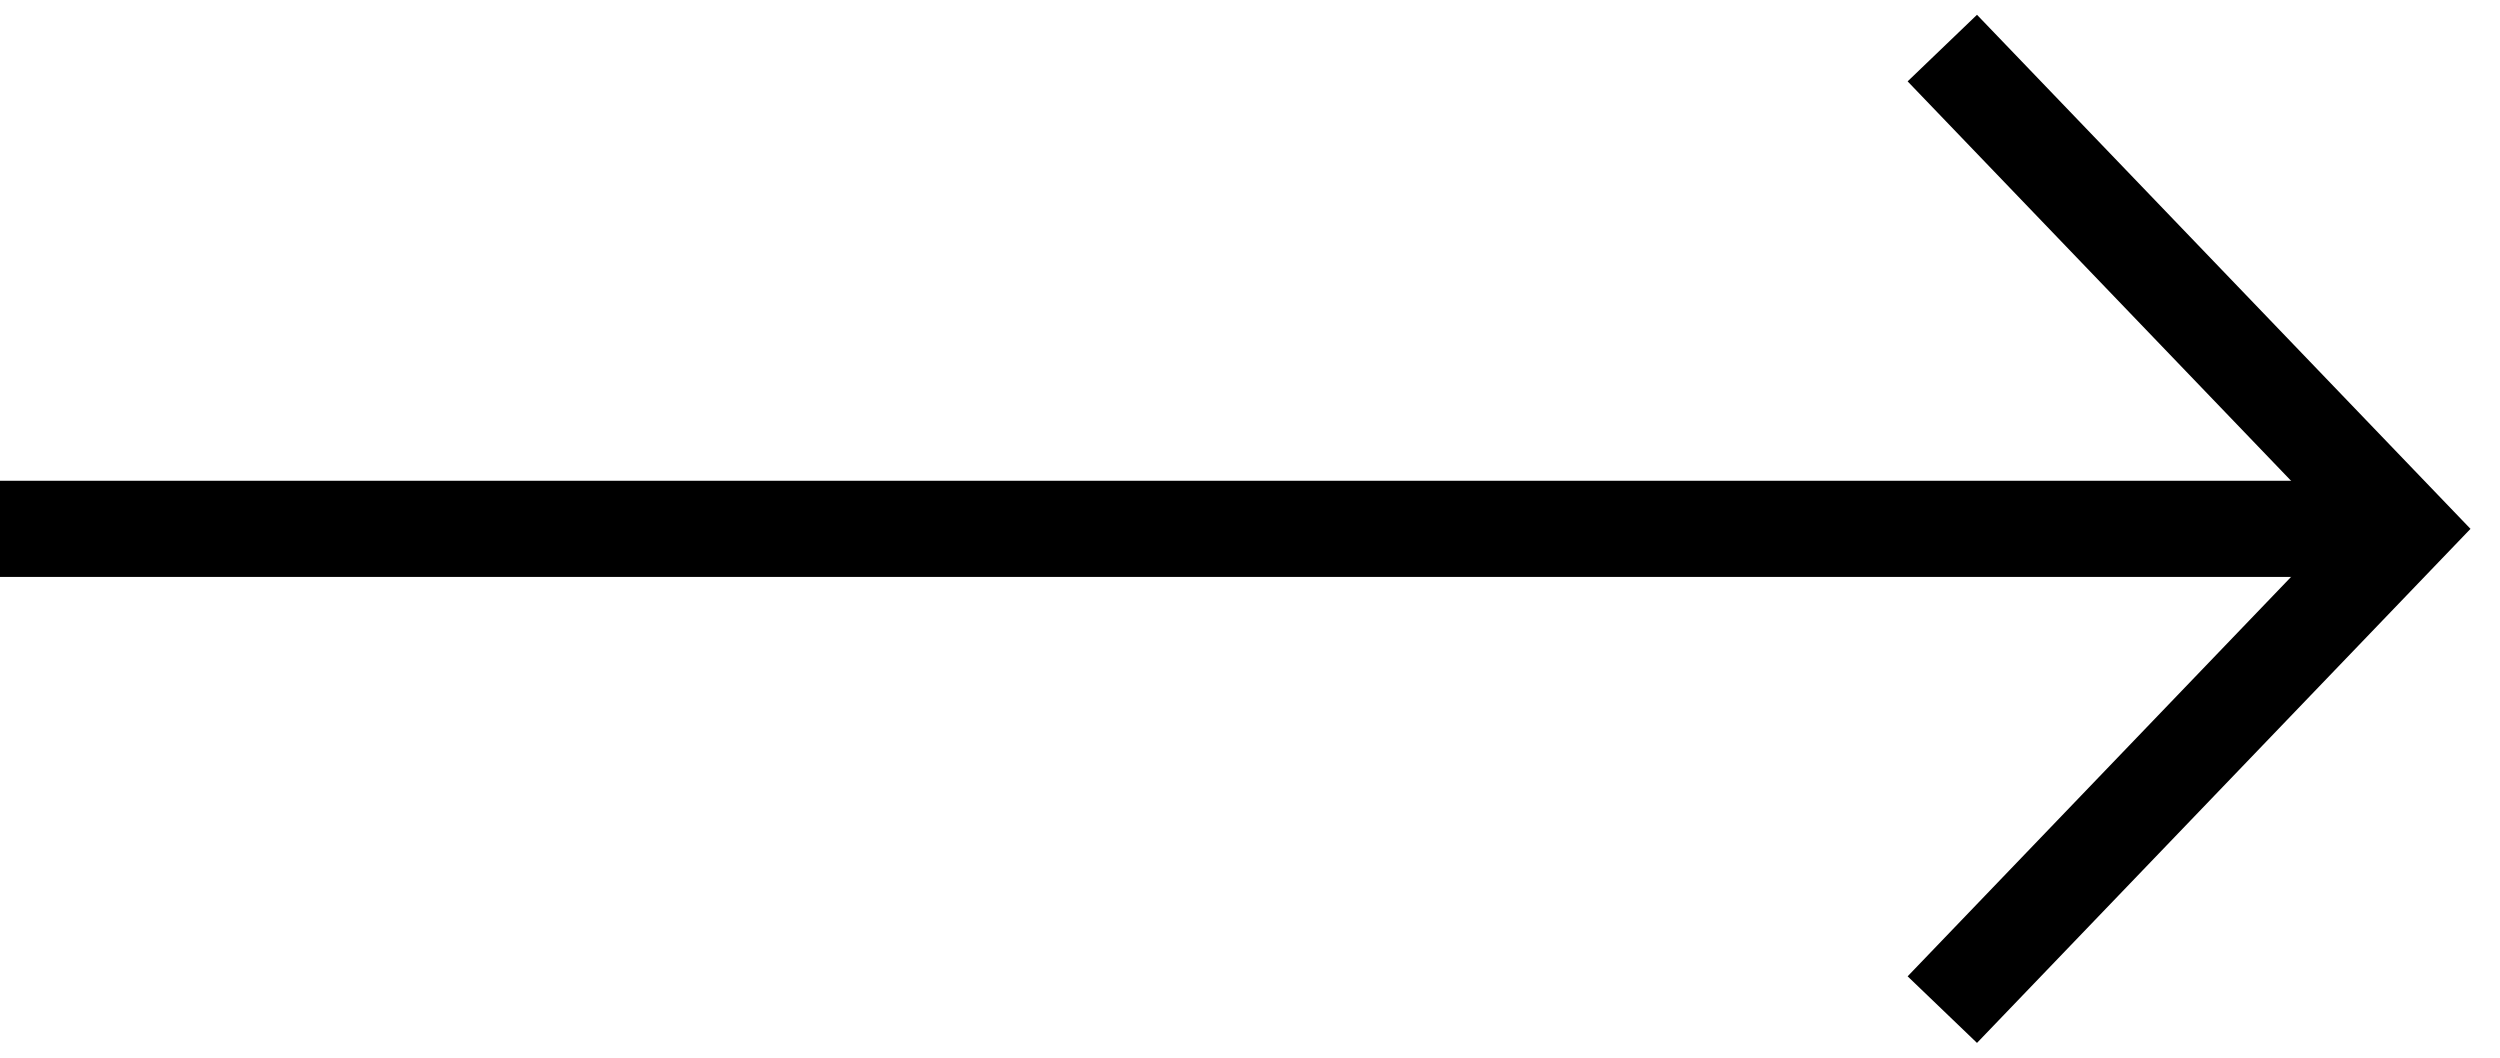
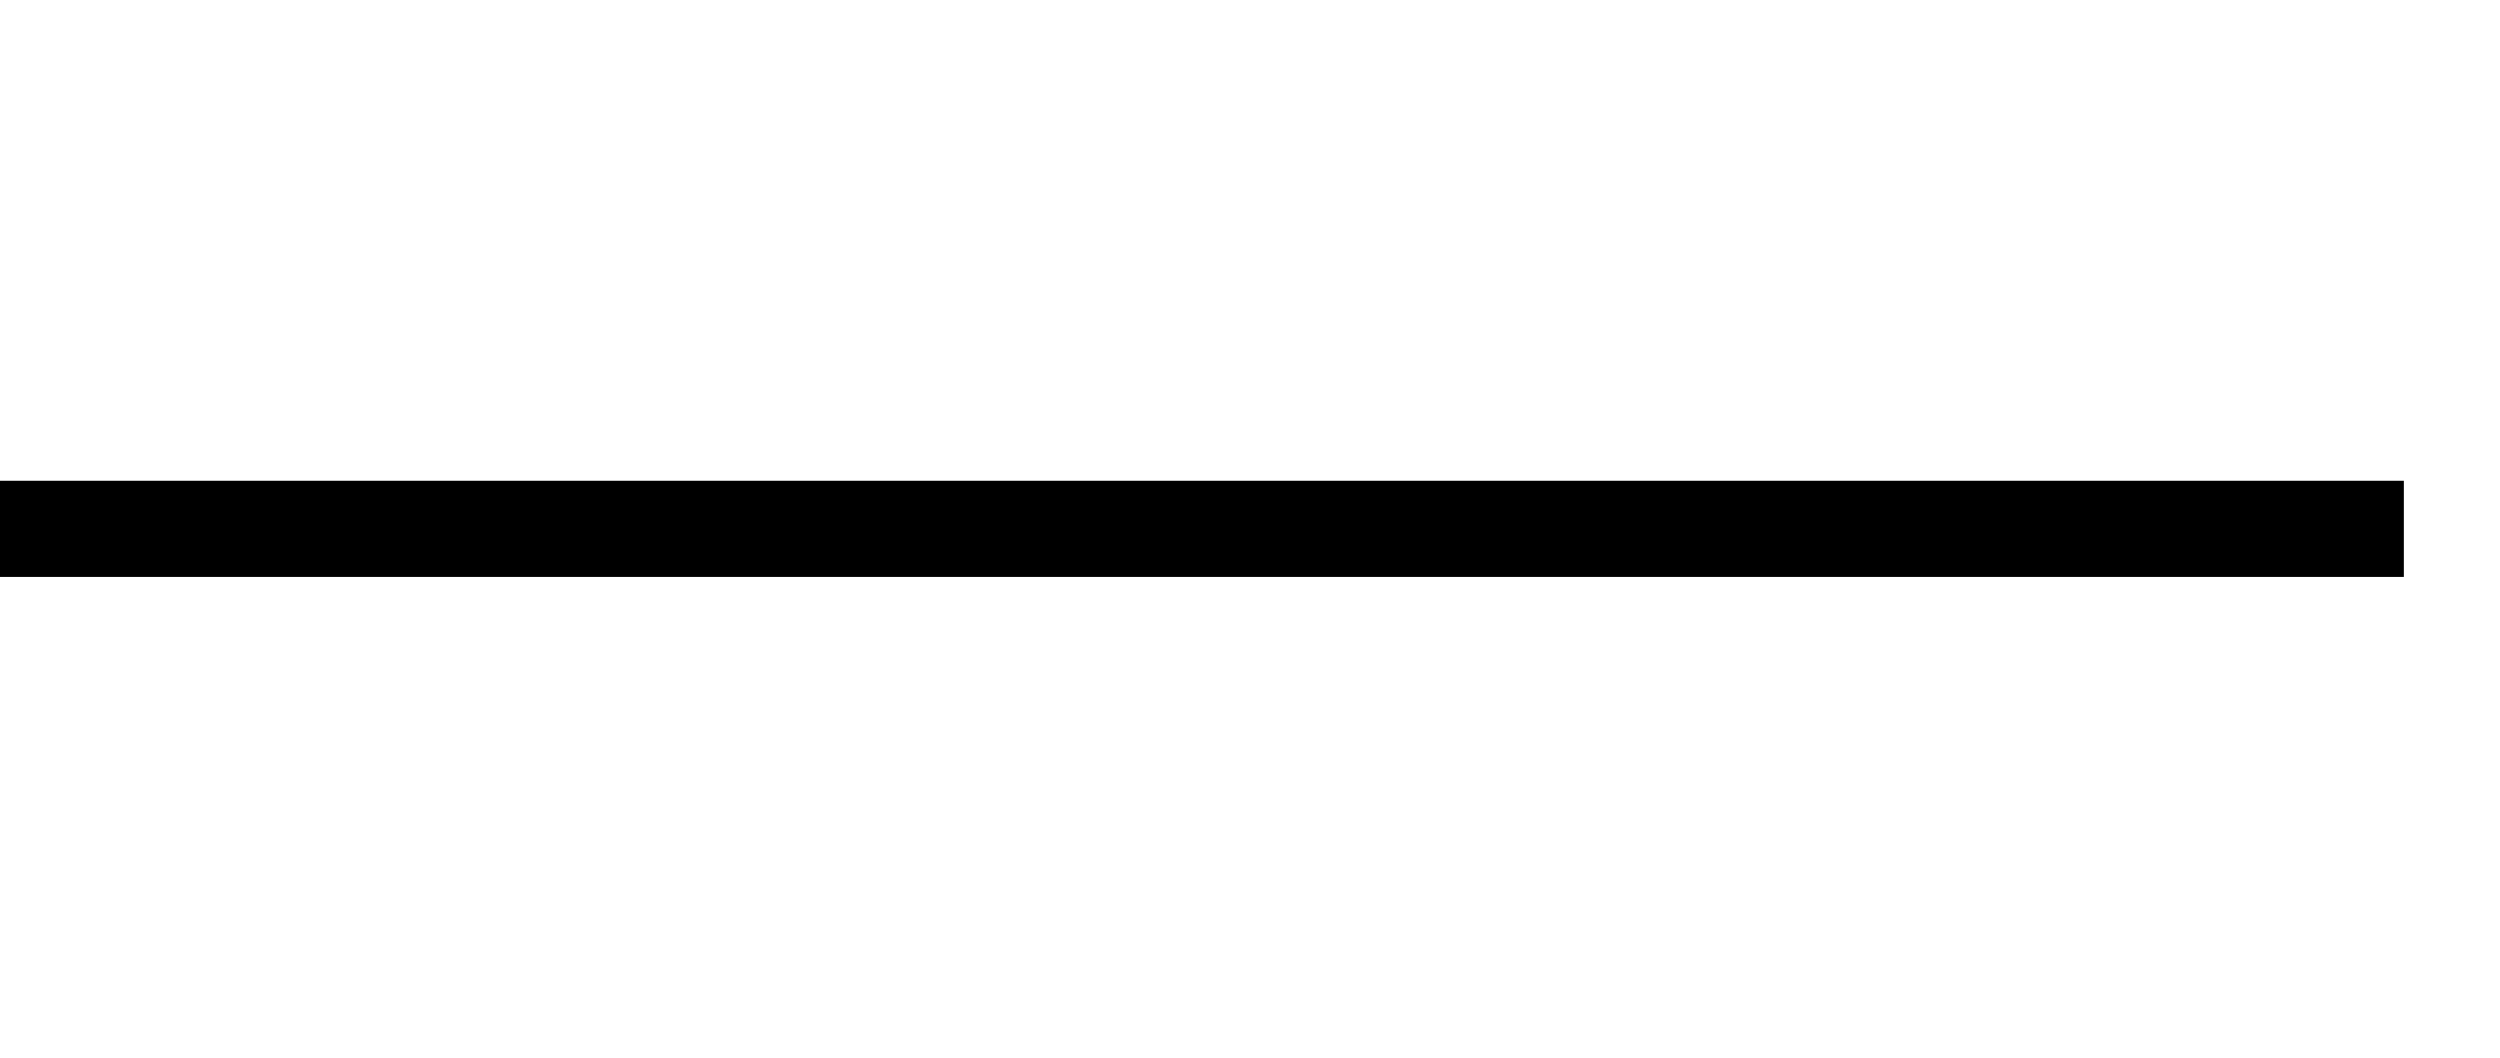
<svg xmlns="http://www.w3.org/2000/svg" version="1.1" id="Слой_1" x="0px" y="0px" viewBox="0 0 52 22" style="enable-background:new 0 0 52 22;" xml:space="preserve">
  <style type="text/css"> .st0{fill:none;stroke:#000000;stroke-width:2;stroke-miterlimit:10;} </style>
  <g>
    <line class="st0" x1="0" y1="11" x2="50" y2="11" />
-     <polyline class="st0" points="40.4,21 50,11 40.4,1 " />
  </g>
</svg>